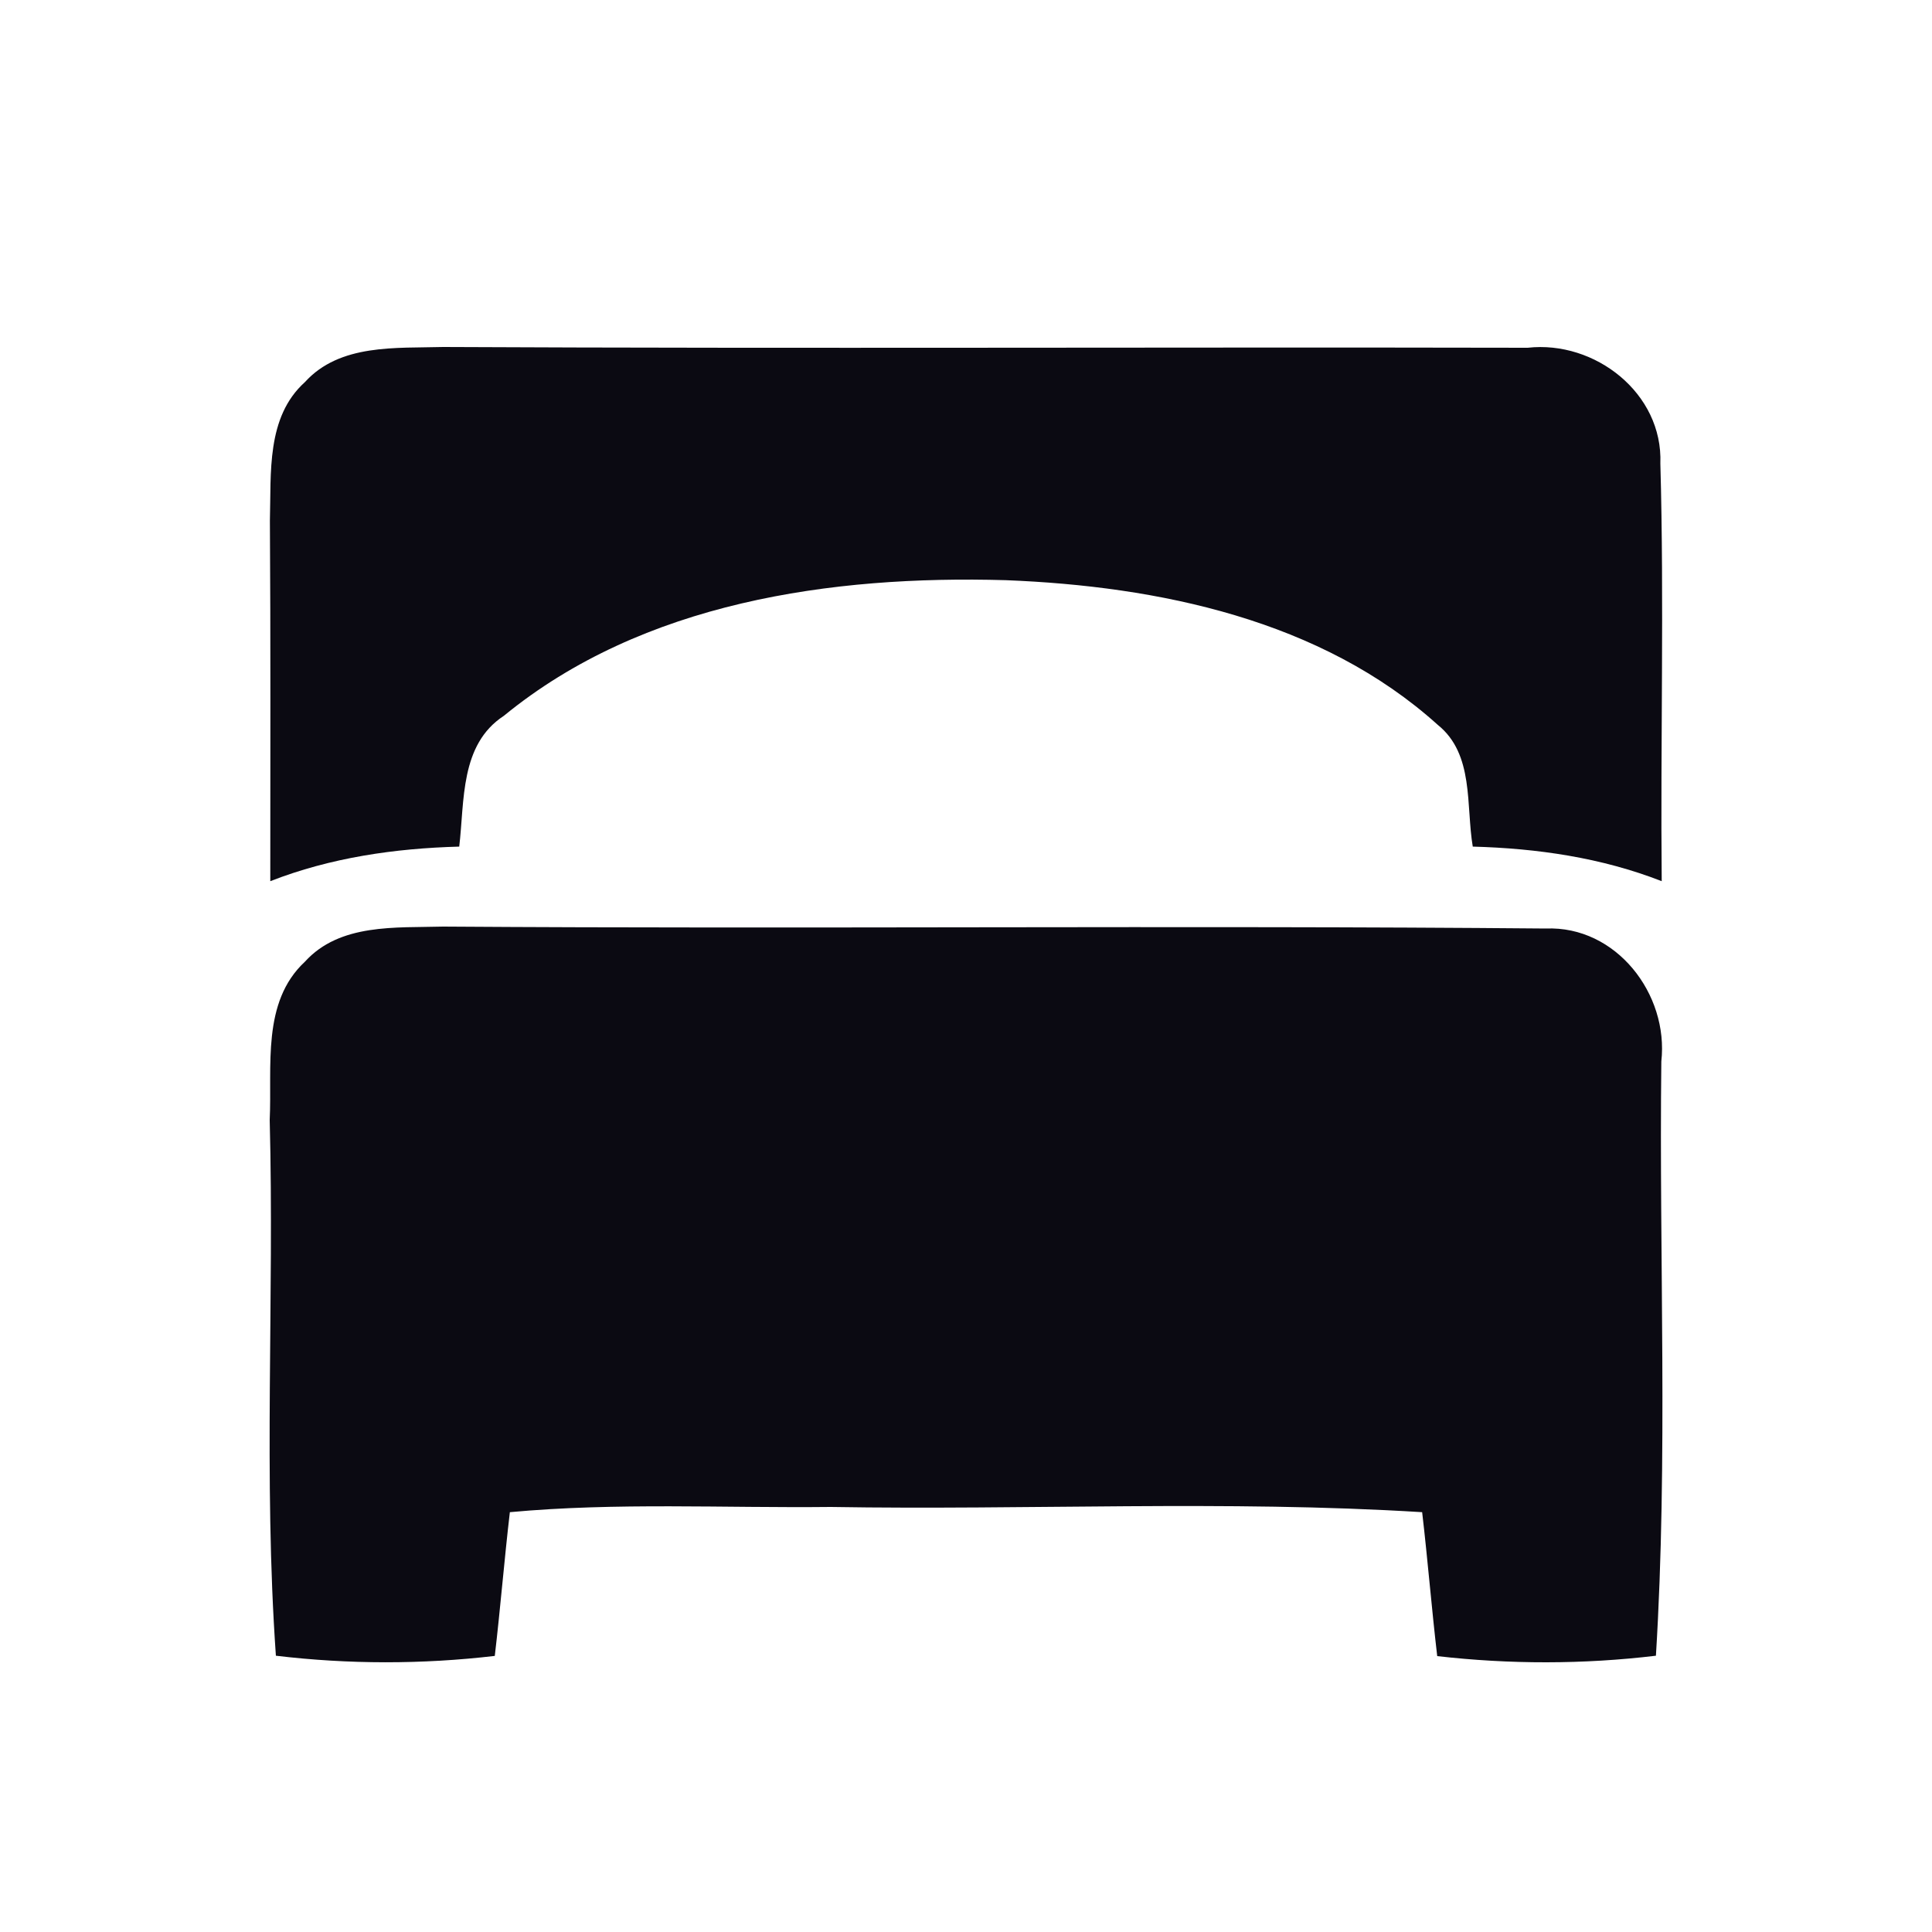
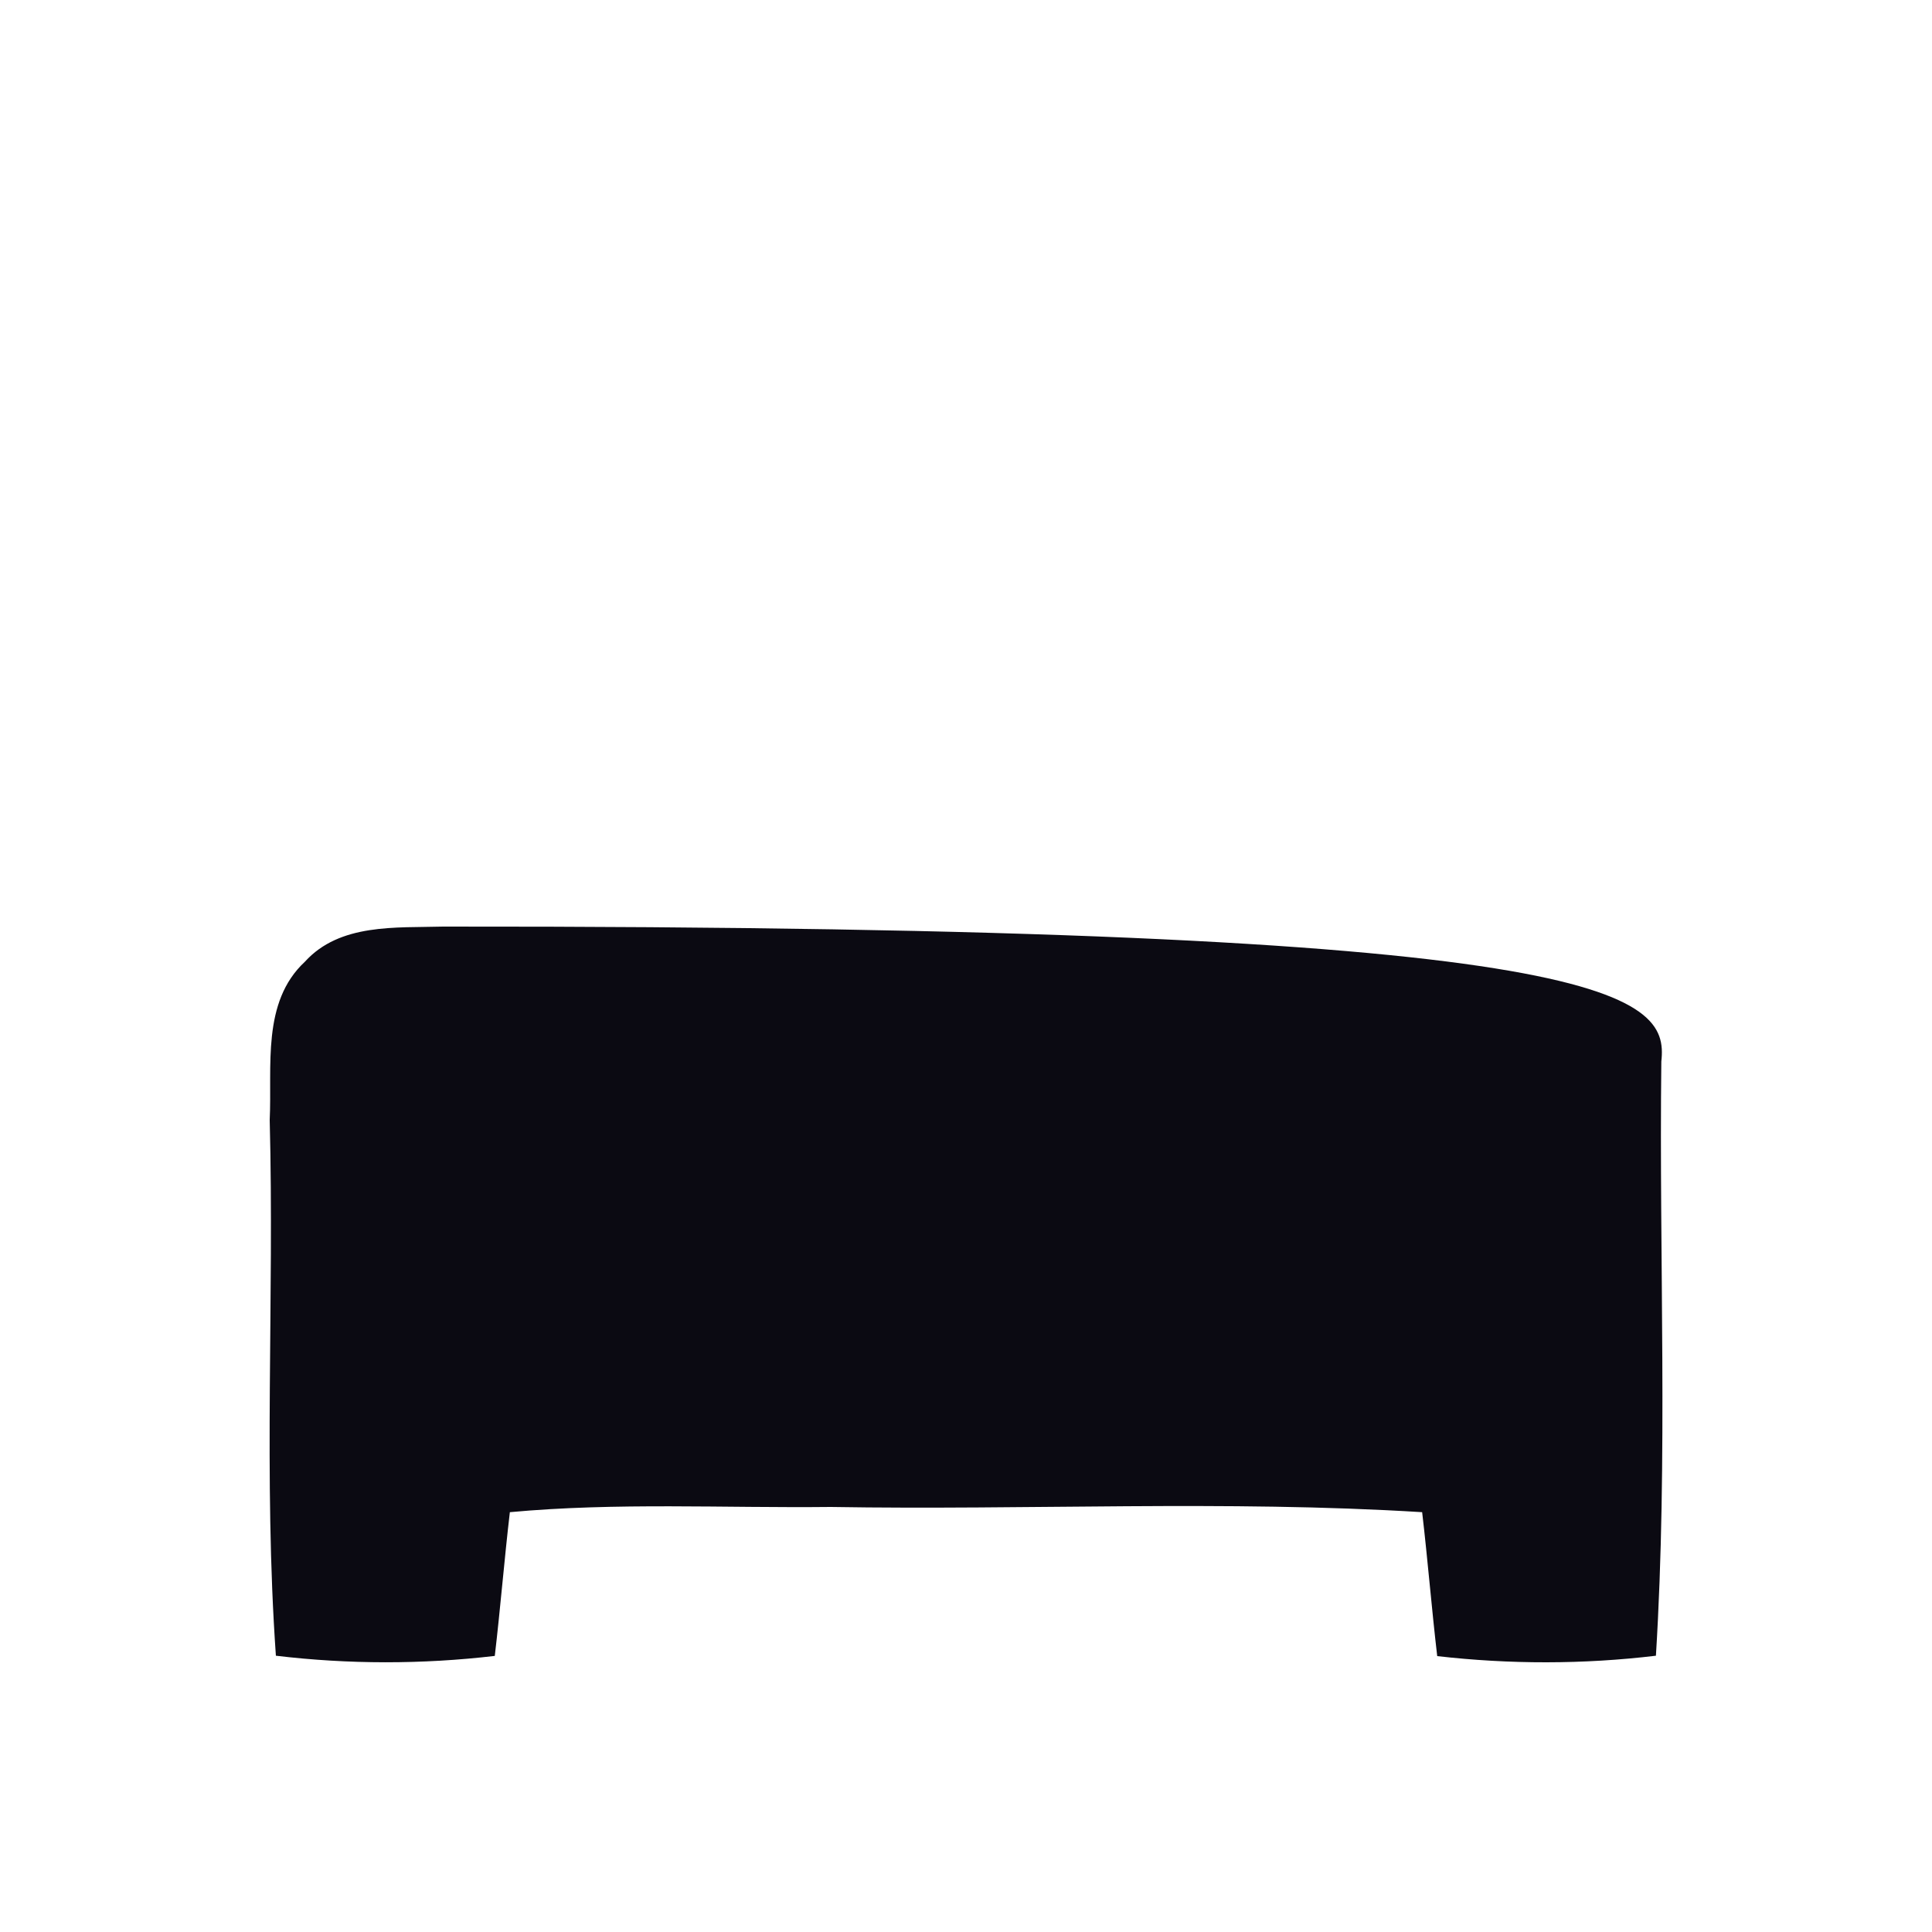
<svg xmlns="http://www.w3.org/2000/svg" width="100pt" height="100pt" viewBox="0 0 100 100" version="1.1">
  <g id="#0b0a12ff">
-     <path fill="#0b0a12" opacity="1.00" d=" M 15.78 19.78 C 17.59 17.78 20.50 18.03 22.94 17.96 C 41.65 18.05 60.36 17.96 79.07 18.00 C 82.55 17.61 86.08 20.35 85.94 23.99 C 86.14 31.19 85.94 38.40 86.01 45.61 C 82.89 44.39 79.56 43.91 76.23 43.82 C 75.87 41.69 76.31 39.04 74.42 37.52 C 68.39 32.08 59.96 30.34 52.06 30.03 C 43.04 29.77 33.27 31.16 26.08 37.05 C 23.80 38.54 24.05 41.45 23.77 43.82 C 20.44 43.91 17.11 44.39 13.99 45.61 C 13.99 39.38 14.01 33.16 13.97 26.94 C 14.04 24.50 13.77 21.59 15.78 19.78 Z" />
-     <path fill="#0b0a12" opacity="1.00" d=" M 15.78 49.78 C 17.59 47.78 20.49 48.03 22.94 47.96 C 41.96 48.09 60.99 47.89 80.01 48.06 C 83.65 47.91 86.38 51.45 85.99 54.94 C 85.87 65.19 86.34 75.46 85.71 85.70 C 81.95 86.15 78.15 86.15 74.39 85.72 C 74.10 83.24 73.90 80.75 73.61 78.27 C 63.42 77.64 53.20 78.17 43.00 78.00 C 37.46 78.06 31.91 77.76 26.39 78.27 C 26.10 80.75 25.90 83.24 25.61 85.71 C 21.85 86.15 18.05 86.15 14.28 85.70 C 13.63 76.47 14.20 67.21 13.96 57.97 C 14.09 55.21 13.53 51.87 15.78 49.78 Z" />
+     <path fill="#0b0a12" opacity="1.00" d=" M 15.78 49.78 C 17.59 47.78 20.49 48.03 22.94 47.96 C 83.65 47.91 86.38 51.45 85.99 54.94 C 85.87 65.19 86.34 75.46 85.71 85.70 C 81.95 86.15 78.15 86.15 74.39 85.72 C 74.10 83.24 73.90 80.75 73.61 78.27 C 63.42 77.64 53.20 78.17 43.00 78.00 C 37.46 78.06 31.91 77.76 26.39 78.27 C 26.10 80.75 25.90 83.24 25.61 85.71 C 21.85 86.15 18.05 86.15 14.28 85.70 C 13.63 76.47 14.20 67.21 13.96 57.97 C 14.09 55.21 13.53 51.87 15.78 49.78 Z" />
  </g>
</svg>